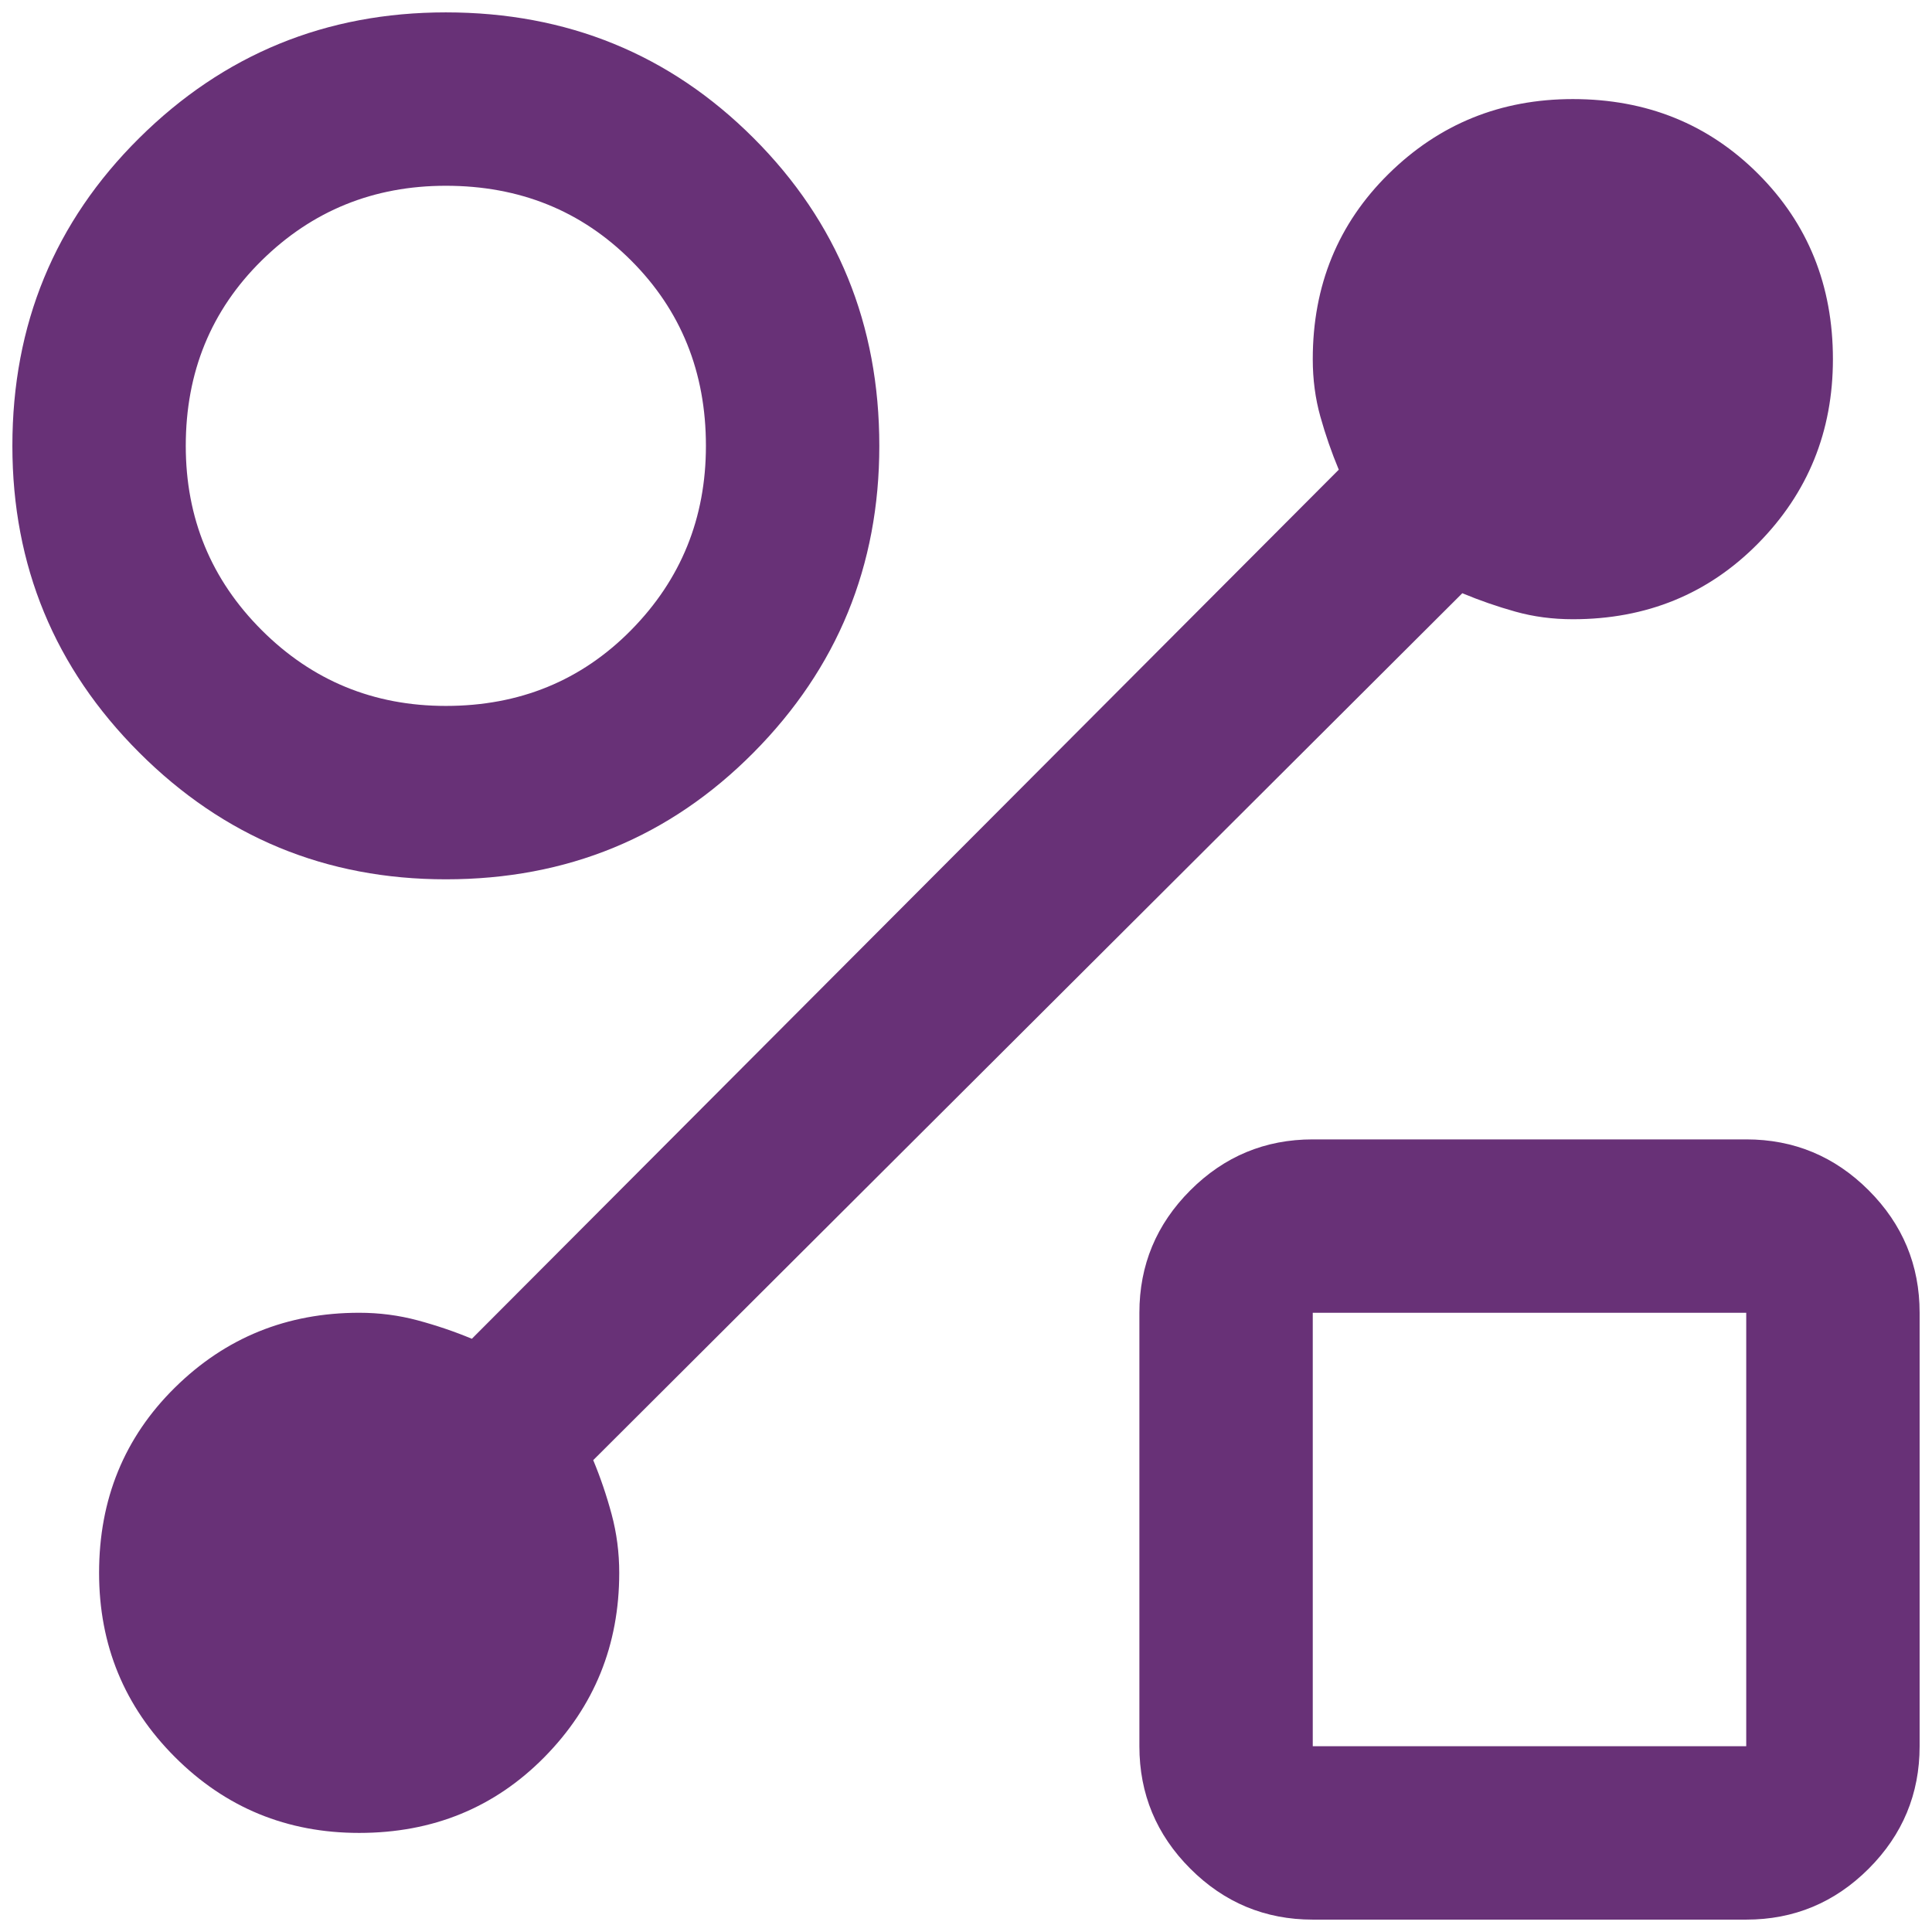
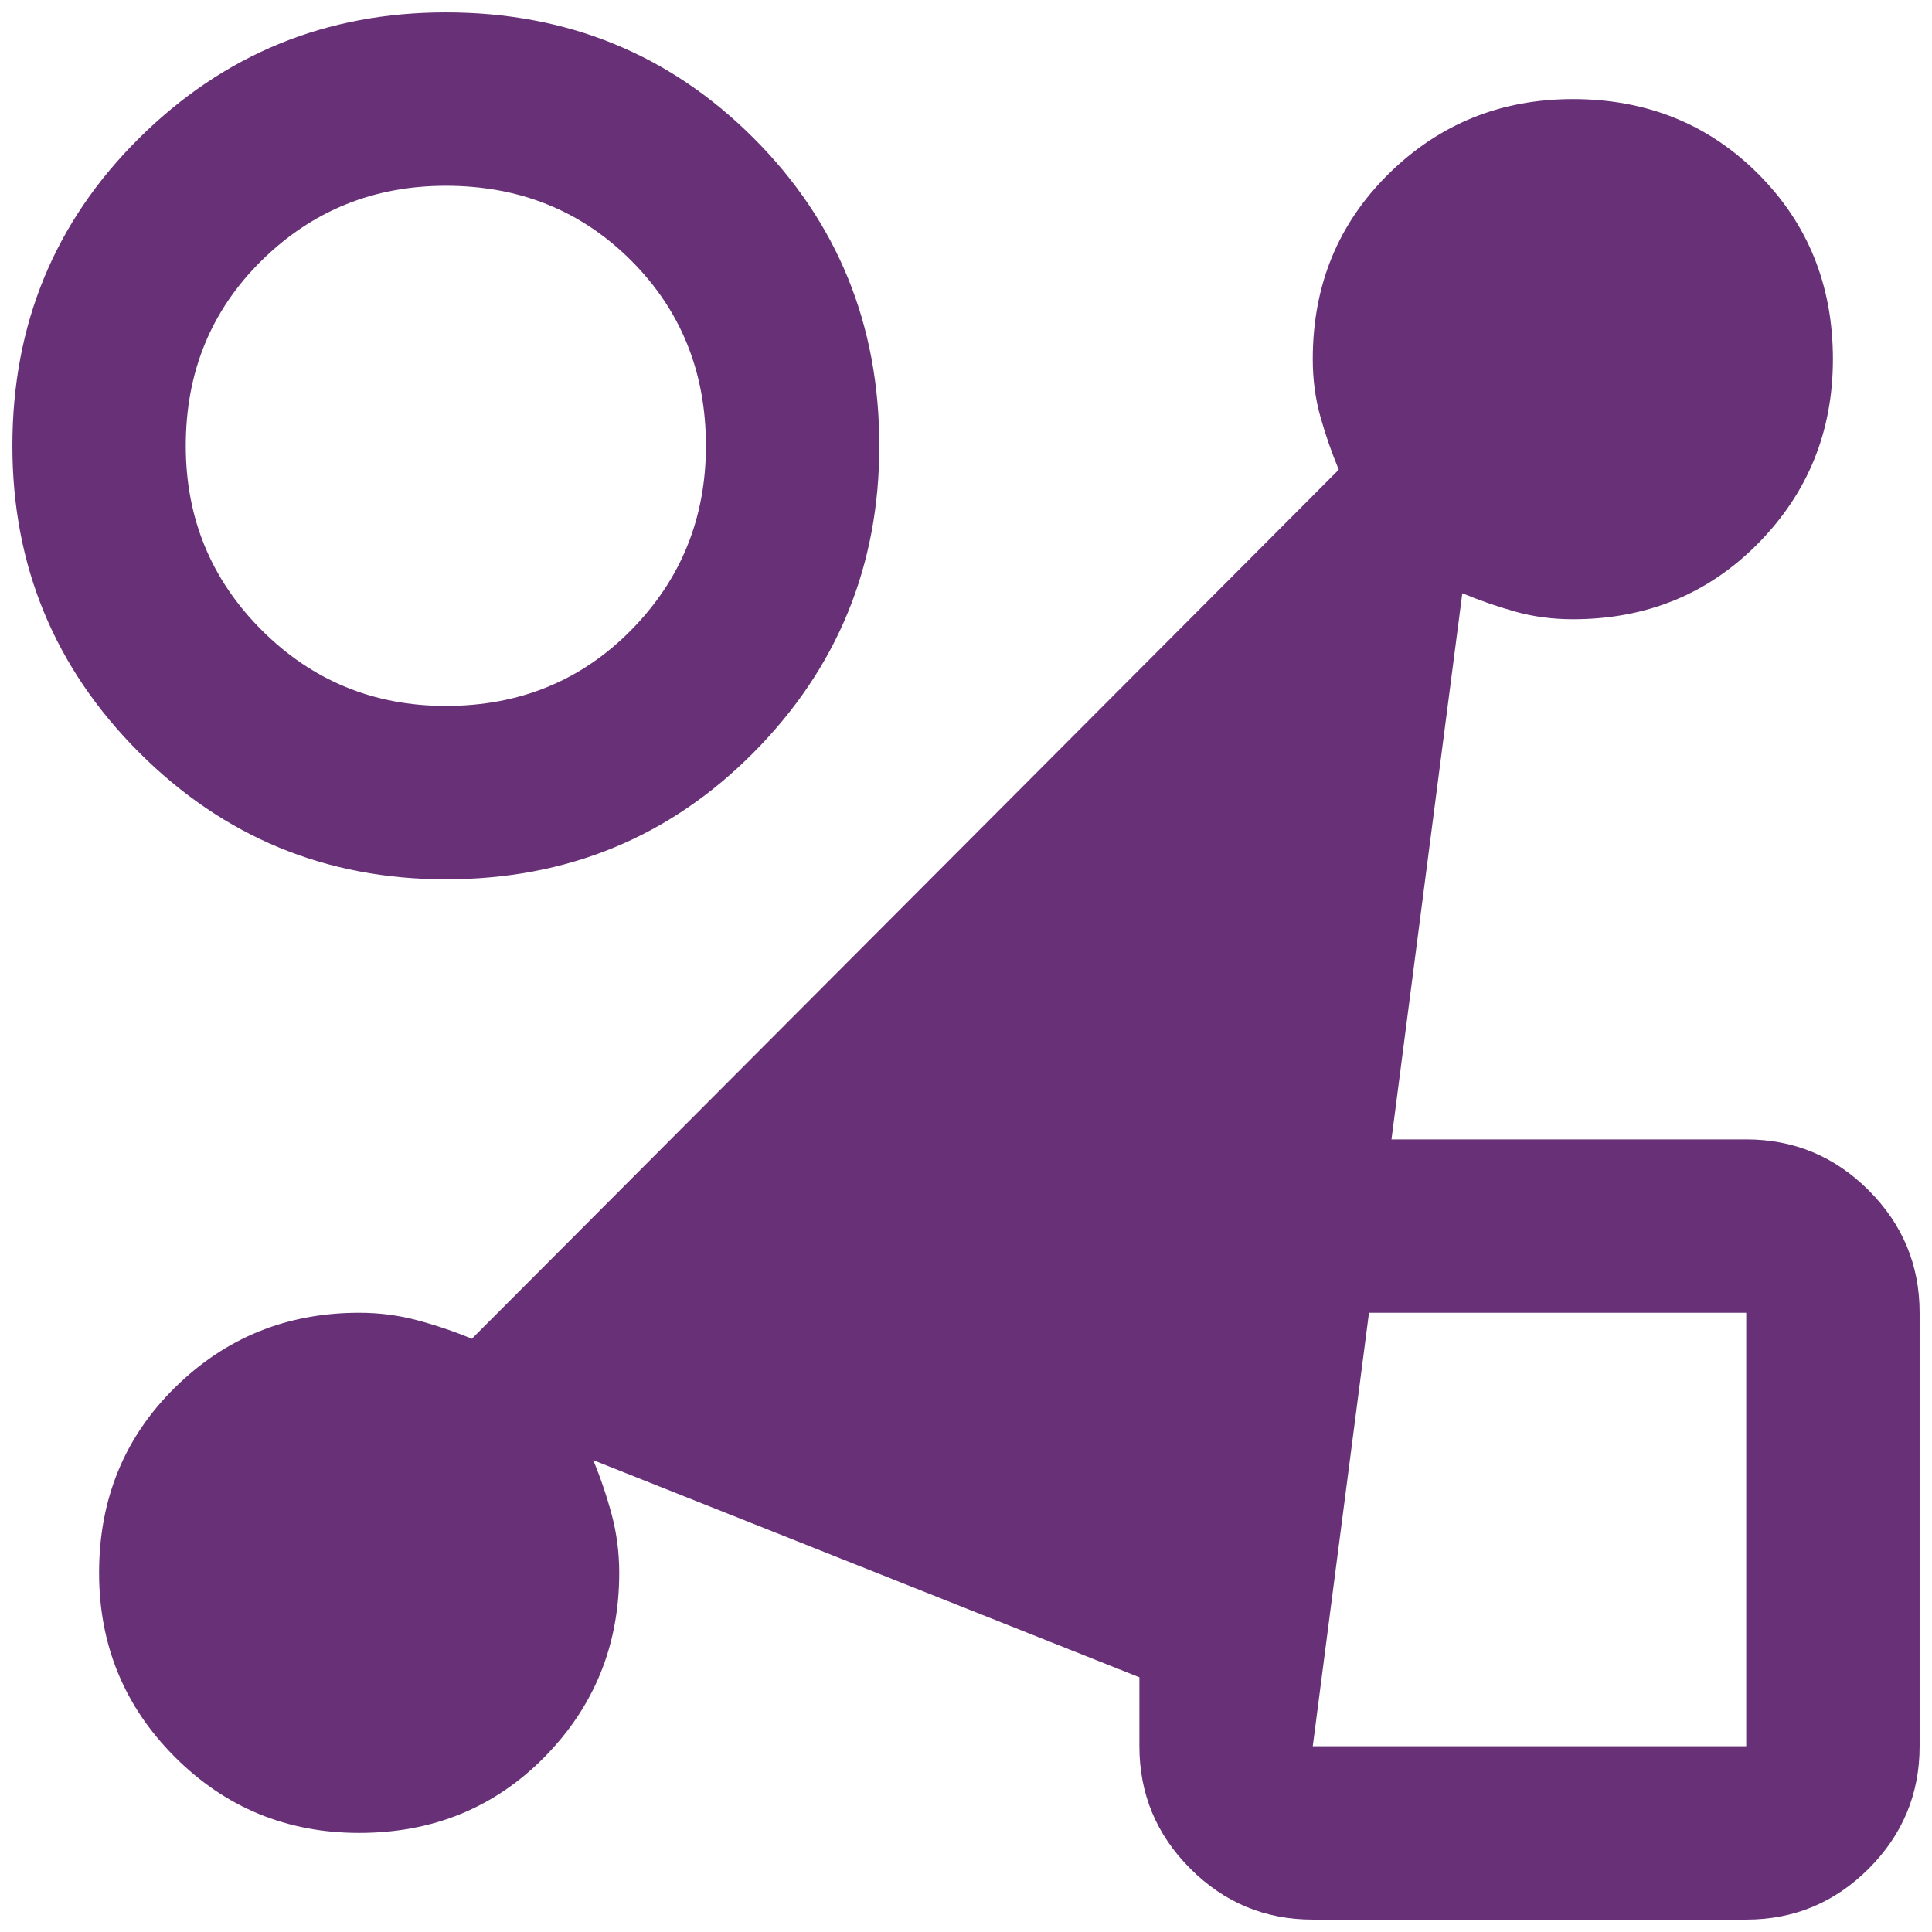
<svg xmlns="http://www.w3.org/2000/svg" width="130" height="130" viewBox="0 0 130 130" fill="none">
-   <path d="M30 59.167C21.93 59.167 15.052 56.323 9.365 50.636C3.677 44.948 0.833 38.069 0.833 30C0.833 21.833 3.677 14.931 9.365 9.292C15.052 3.653 21.93 0.833 30 0.833C38.167 0.833 45.069 3.653 50.708 9.292C56.347 14.931 59.167 21.833 59.167 30C59.167 38.069 56.347 44.948 50.708 50.636C45.069 56.323 38.167 59.167 30 59.167ZM30 47.5C34.958 47.5 39.115 45.799 42.469 42.396C45.823 38.993 47.5 34.861 47.5 30C47.5 25.042 45.823 20.886 42.469 17.531C39.115 14.177 34.958 12.5 30 12.5C25.139 12.5 21.007 14.177 17.604 17.531C14.201 20.886 12.5 25.042 12.5 30C12.5 34.861 14.201 38.993 17.604 42.396C21.007 45.799 25.139 47.5 30 47.5ZM88.333 129.167C85.125 129.167 82.378 128.024 80.094 125.74C77.809 123.455 76.667 120.708 76.667 117.5V88.333C76.667 85.125 77.809 82.379 80.094 80.094C82.378 77.809 85.125 76.667 88.333 76.667H117.5C120.708 76.667 123.455 77.809 125.74 80.094C128.024 82.379 129.167 85.125 129.167 88.333V117.5C129.167 120.708 128.024 123.455 125.74 125.74C123.455 128.024 120.708 129.167 117.5 129.167H88.333ZM88.333 117.5H117.5V88.333H88.333V117.5ZM98.396 39.917L39.917 98.25C40.403 99.417 40.816 100.632 41.156 101.896C41.496 103.16 41.667 104.472 41.667 105.833C41.667 110.694 39.99 114.826 36.635 118.229C33.281 121.632 29.125 123.333 24.167 123.333C19.305 123.333 15.174 121.632 11.771 118.229C8.368 114.826 6.667 110.694 6.667 105.833C6.667 100.875 8.368 96.719 11.771 93.365C15.174 90.01 19.305 88.333 24.167 88.333C25.528 88.333 26.84 88.504 28.104 88.844C29.368 89.184 30.583 89.597 31.75 90.083L90.083 31.604C89.597 30.438 89.184 29.247 88.844 28.031C88.503 26.816 88.333 25.528 88.333 24.167C88.333 19.208 90.035 15.052 93.438 11.698C96.84 8.344 100.972 6.667 105.833 6.667C110.792 6.667 114.948 8.344 118.302 11.698C121.656 15.052 123.333 19.208 123.333 24.167C123.333 29.028 121.656 33.16 118.302 36.562C114.948 39.965 110.792 41.667 105.833 41.667C104.472 41.667 103.184 41.497 101.969 41.156C100.753 40.816 99.562 40.403 98.396 39.917Z" fill="#683177" />
+   <path d="M30 59.167C21.93 59.167 15.052 56.323 9.365 50.636C3.677 44.948 0.833 38.069 0.833 30C0.833 21.833 3.677 14.931 9.365 9.292C15.052 3.653 21.93 0.833 30 0.833C38.167 0.833 45.069 3.653 50.708 9.292C56.347 14.931 59.167 21.833 59.167 30C59.167 38.069 56.347 44.948 50.708 50.636C45.069 56.323 38.167 59.167 30 59.167ZM30 47.5C34.958 47.5 39.115 45.799 42.469 42.396C45.823 38.993 47.5 34.861 47.5 30C47.5 25.042 45.823 20.886 42.469 17.531C39.115 14.177 34.958 12.5 30 12.5C25.139 12.5 21.007 14.177 17.604 17.531C14.201 20.886 12.5 25.042 12.5 30C12.5 34.861 14.201 38.993 17.604 42.396C21.007 45.799 25.139 47.5 30 47.5ZM88.333 129.167C85.125 129.167 82.378 128.024 80.094 125.74C77.809 123.455 76.667 120.708 76.667 117.5V88.333C76.667 85.125 77.809 82.379 80.094 80.094C82.378 77.809 85.125 76.667 88.333 76.667H117.5C120.708 76.667 123.455 77.809 125.74 80.094C128.024 82.379 129.167 85.125 129.167 88.333V117.5C129.167 120.708 128.024 123.455 125.74 125.74C123.455 128.024 120.708 129.167 117.5 129.167H88.333ZM88.333 117.5H117.5V88.333H88.333V117.5ZL39.917 98.25C40.403 99.417 40.816 100.632 41.156 101.896C41.496 103.16 41.667 104.472 41.667 105.833C41.667 110.694 39.99 114.826 36.635 118.229C33.281 121.632 29.125 123.333 24.167 123.333C19.305 123.333 15.174 121.632 11.771 118.229C8.368 114.826 6.667 110.694 6.667 105.833C6.667 100.875 8.368 96.719 11.771 93.365C15.174 90.01 19.305 88.333 24.167 88.333C25.528 88.333 26.84 88.504 28.104 88.844C29.368 89.184 30.583 89.597 31.75 90.083L90.083 31.604C89.597 30.438 89.184 29.247 88.844 28.031C88.503 26.816 88.333 25.528 88.333 24.167C88.333 19.208 90.035 15.052 93.438 11.698C96.84 8.344 100.972 6.667 105.833 6.667C110.792 6.667 114.948 8.344 118.302 11.698C121.656 15.052 123.333 19.208 123.333 24.167C123.333 29.028 121.656 33.16 118.302 36.562C114.948 39.965 110.792 41.667 105.833 41.667C104.472 41.667 103.184 41.497 101.969 41.156C100.753 40.816 99.562 40.403 98.396 39.917Z" fill="#683177" />
</svg>